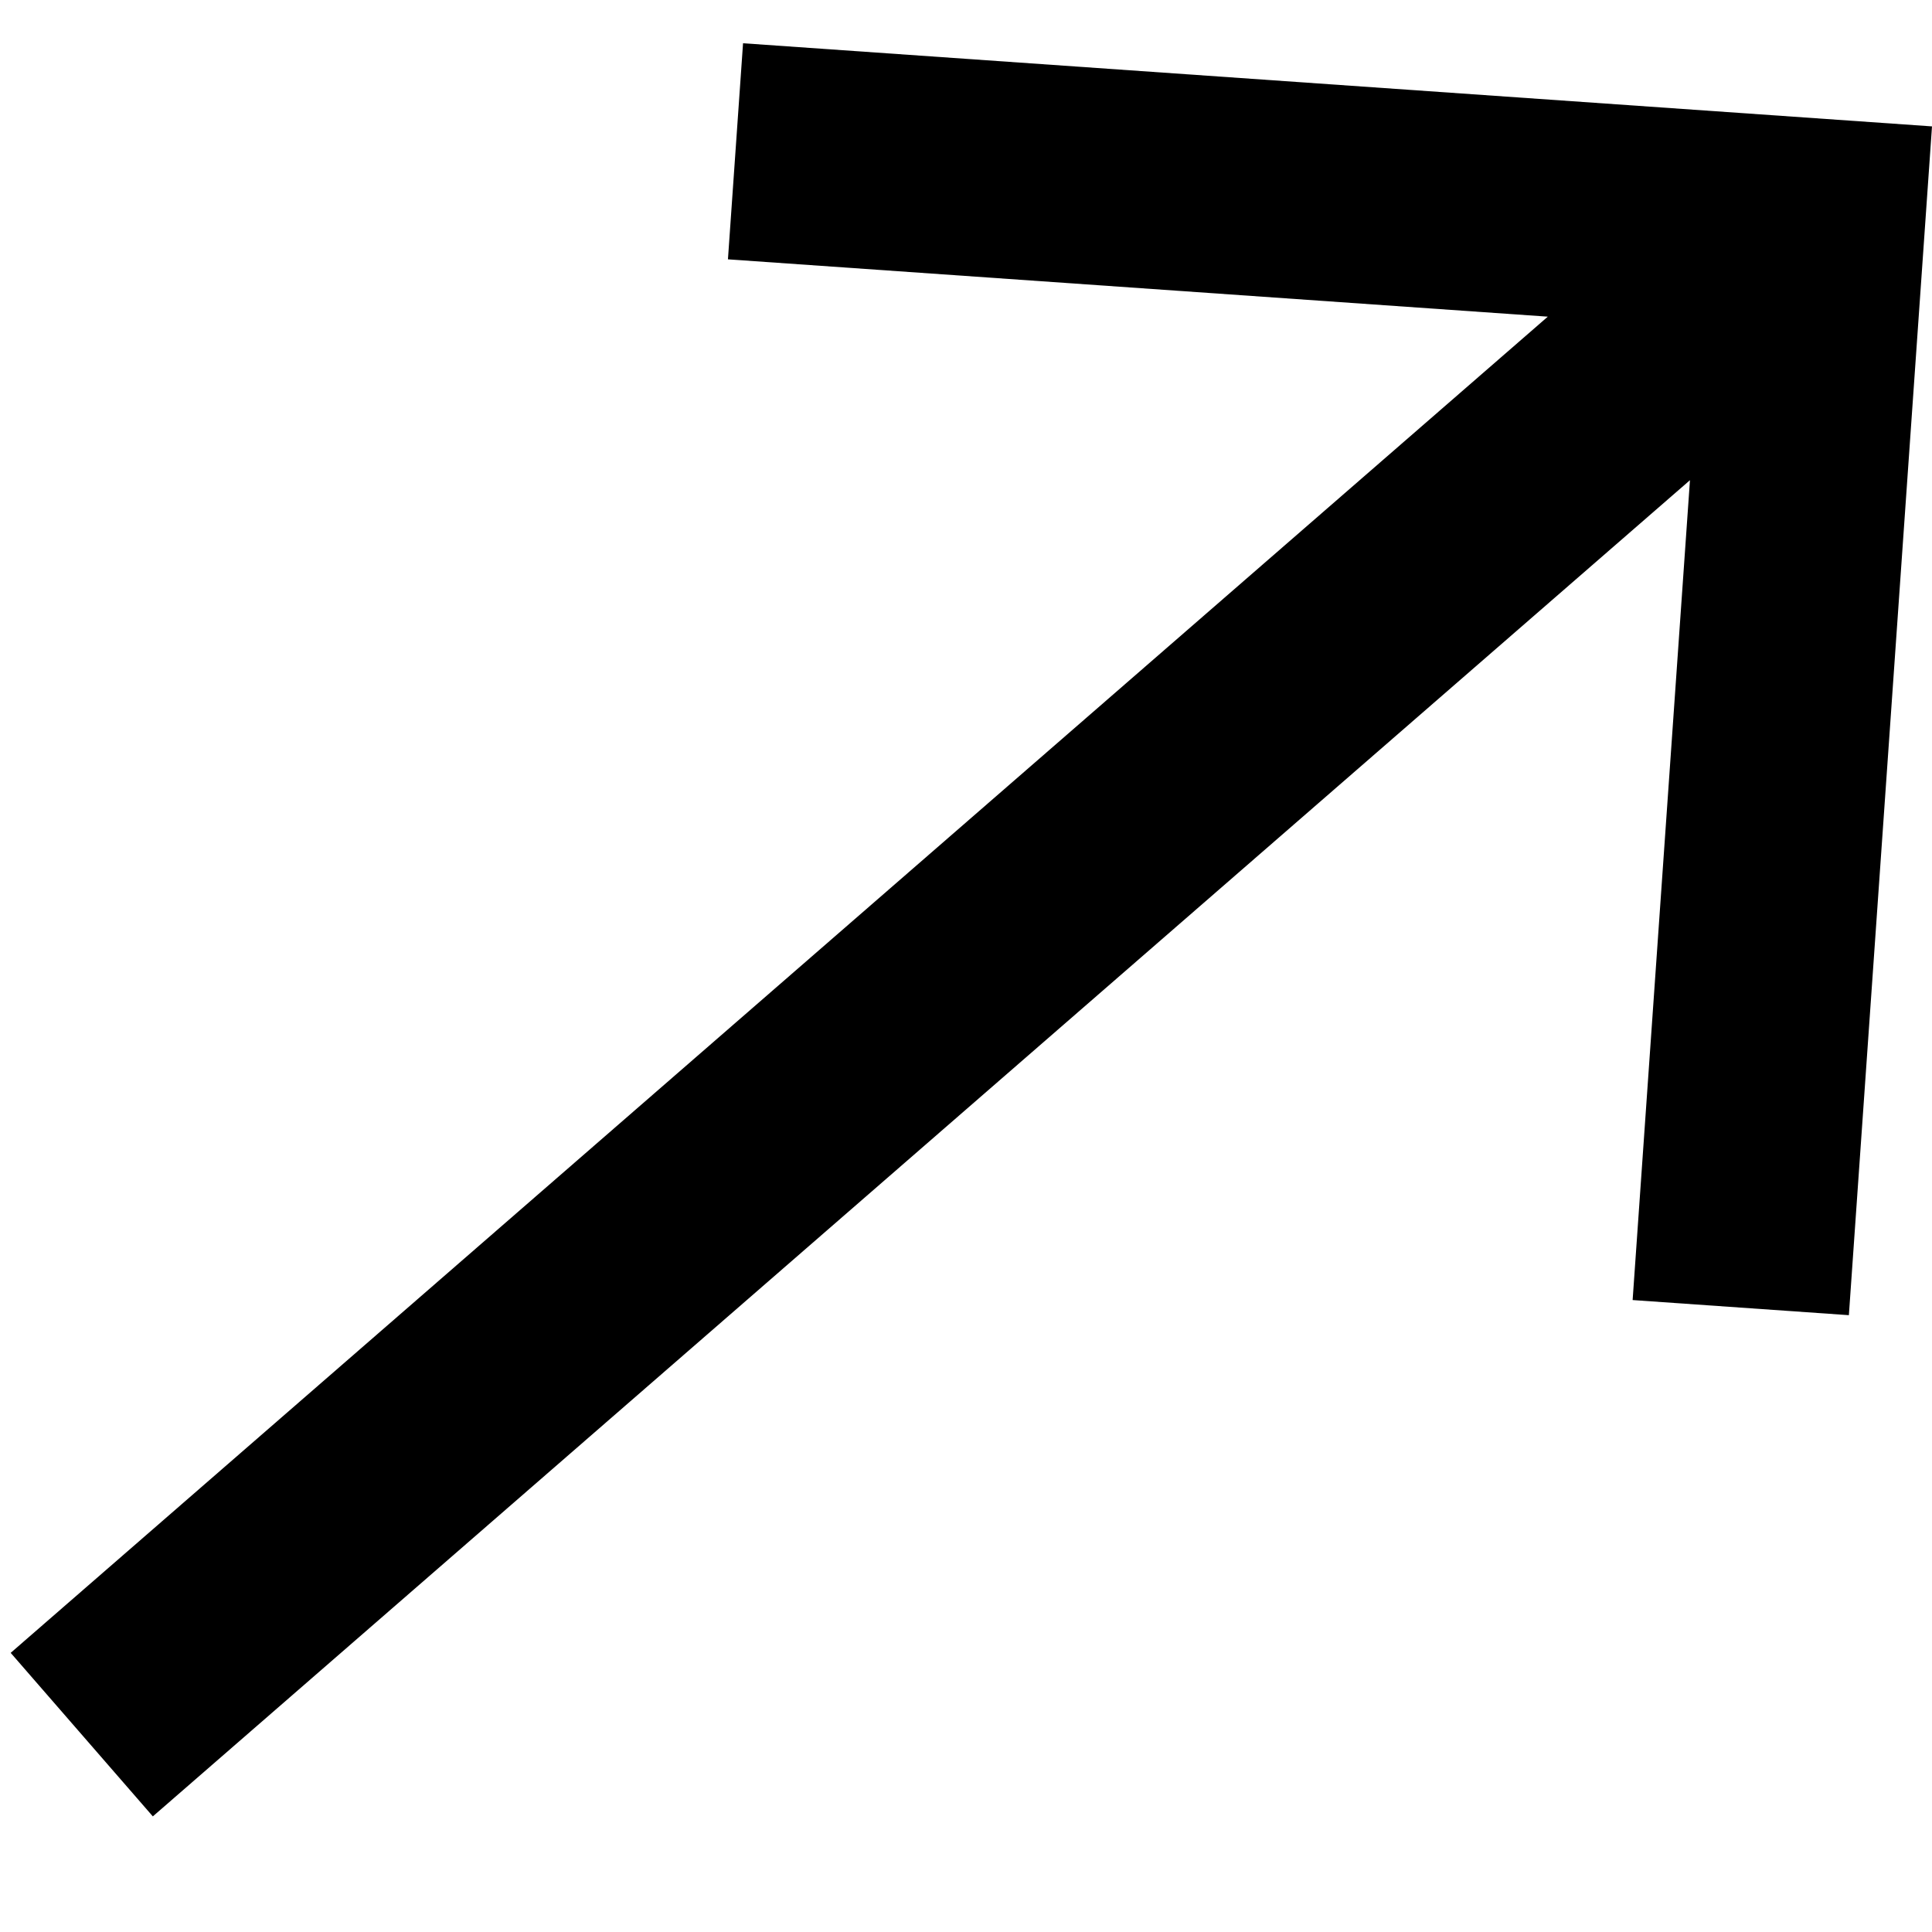
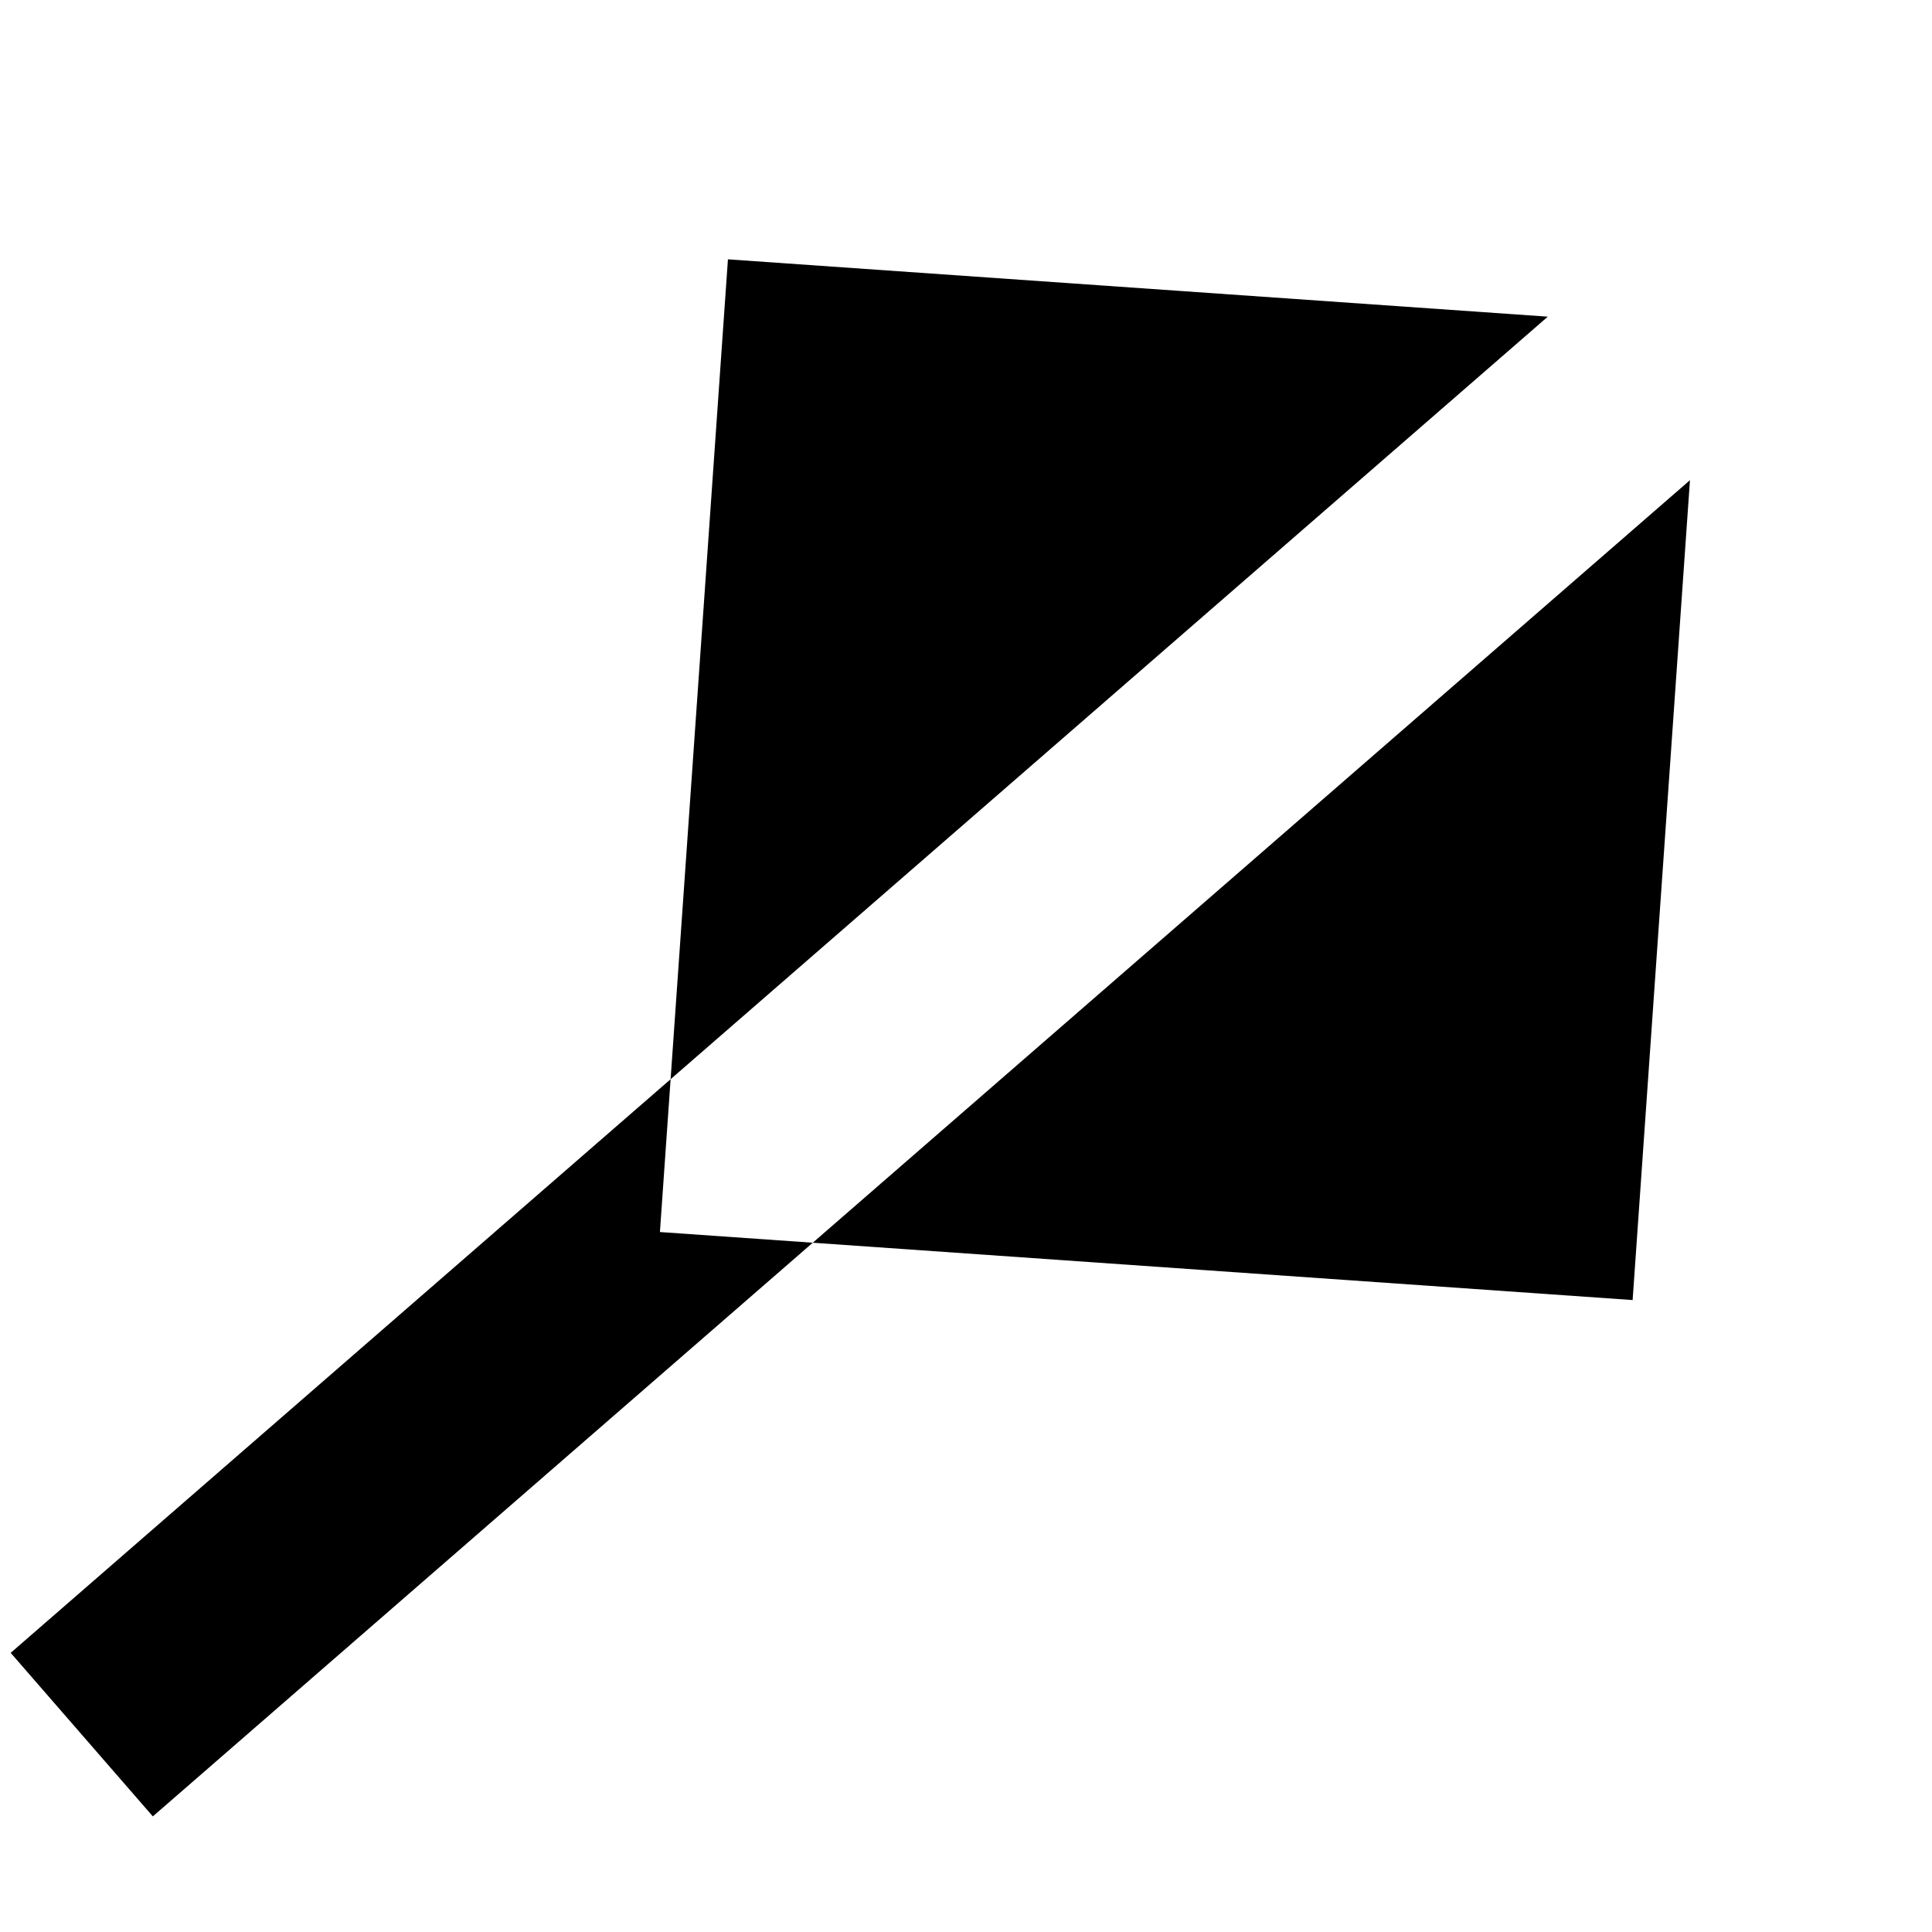
<svg xmlns="http://www.w3.org/2000/svg" width="11.702" height="11.702" viewBox="0 0 11.702 11.702">
-   <path id="_9110843_arrow_bottom_right_icon" data-name="9110843_arrow_bottom_right_icon" d="M9.651,8.723V3.745h1.312v7.219H3.745V9.651H8.723L0,.928.928,0Z" transform="translate(0 10.937) rotate(-86)" fill-rule="evenodd" />
+   <path id="_9110843_arrow_bottom_right_icon" data-name="9110843_arrow_bottom_right_icon" d="M9.651,8.723V3.745h1.312H3.745V9.651H8.723L0,.928.928,0Z" transform="translate(0 10.937) rotate(-86)" fill-rule="evenodd" />
</svg>